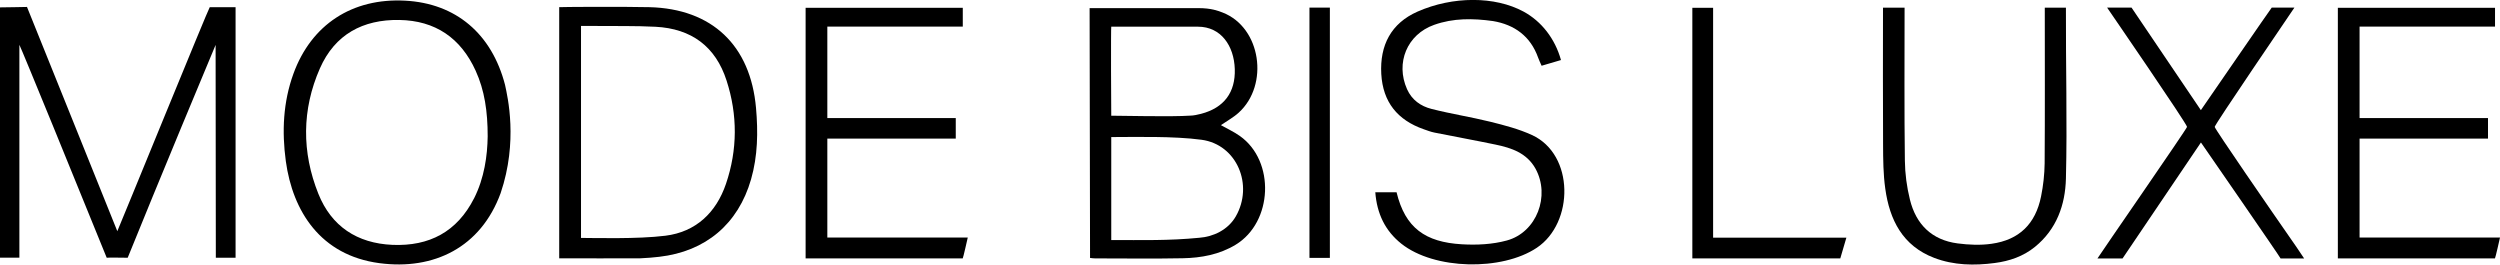
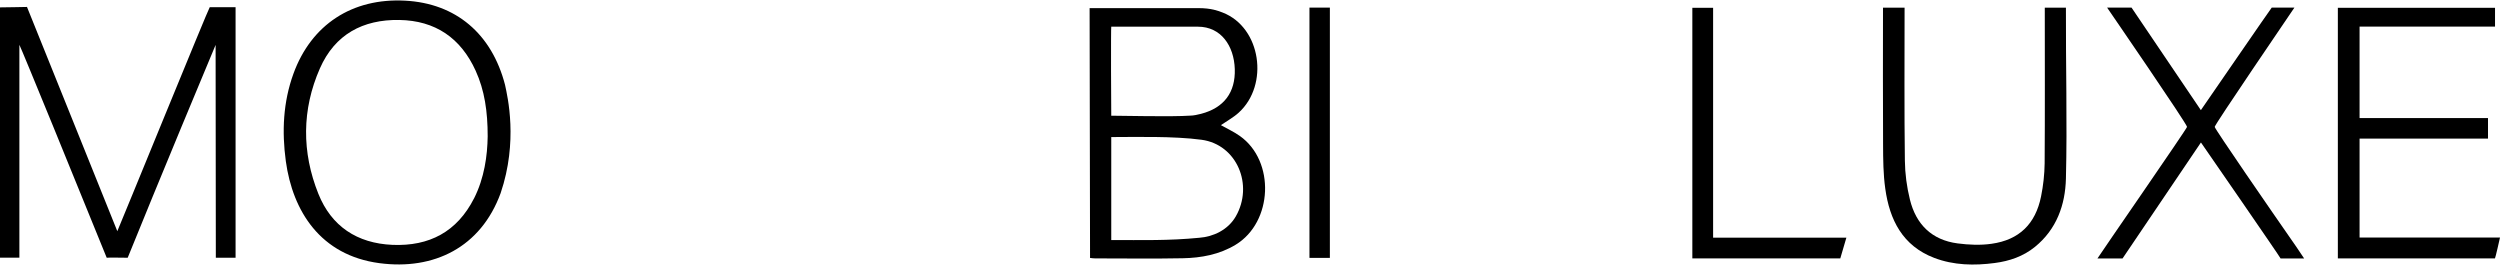
<svg xmlns="http://www.w3.org/2000/svg" id="_レイヤー_2" viewBox="0 0 341.82 36.17">
  <defs>
    <style>.cls-1{fill:#000;stroke-width:0px;}</style>
  </defs>
  <g id="_レイヤー_1-2">
    <g id="_07n20a">
      <path class="cls-1" d="M32.2,35.24h-2.69c0-9.57-.03-19.59-.03-29.1-.1.19-8.42,20.18-12.02,29.1,0,0-2.87-.04-2.87,0C11.02,26.43,2.9,6.55,2.65,6.13v29.1H0V1.01c1.08,0,3.25-.06,3.69-.06.02,0,12.13,30.14,12.35,30.66.22-.45,12.53-30.63,12.64-30.63.07,0,3.52,0,3.53,0v34.27Z" />
      <path class="cls-1" d="M163.87,1.11c1.76,0,2.72.38,3.31.61,5.25,2.04,6.37,9.88,2.19,13.68-.72.66-1.6,1.13-2.44,1.71.88.5,1.79.91,2.59,1.48,4.86,3.43,4.52,11.78-.57,14.87-2.23,1.35-4.7,1.8-7.23,1.85-4,.08-8,.02-12,.02-.19,0-.38-.03-.68-.06,0-11.45-.06-22.86-.06-34.16M151.94,32.82c4.21,0,7.84.1,12.03-.31,1.93-.14,3.93-1.08,4.99-2.91,2.47-4.28.18-9.83-4.67-10.49-3.85-.52-9.14-.37-12.35-.37,0,0,0,10.7,0,14.08ZM151.94,15.82c1.55,0,8.23.17,10.81-.01.43,0,1.06-.14,1.48-.25,3.13-.82,4.7-2.93,4.6-6.11-.1-3.2-1.9-5.8-5.03-5.8h-11.86c-.06,0-.02,11.97,0,12.18Z" />
-       <path class="cls-1" d="M76.46,35.33V.98c.19-.03,8.4-.09,12.32,0,8.58.21,13.84,5.23,14.59,13.79.29,3.28.24,6.55-.68,9.75-1.76,6.11-6.21,9.86-12.54,10.59-.62.08-1.81.18-2.63.21-3.64.02-7.27,0-11.06,0ZM79.44,32.53c1.67,0,7.76.18,11.54-.3,4.17-.52,6.94-3.16,8.28-7.09,1.59-4.67,1.6-9.44.08-14.13-1.5-4.65-4.8-7.1-9.72-7.35-2.71-.14-5.43-.08-8.15-.11-.66,0-1.33,0-2.03,0v28.97Z" />
      <path class="cls-1" d="M69.06,11.63C67.24,4.6,62.32.45,55.38.09c-7.2-.38-12.81,3.25-15.26,9.99-1.41,3.88-1.59,7.9-1.04,11.96.94,6.84,4.74,12.87,12.79,13.94,7.45.99,13.86-2.15,16.58-9.57,2.4-7.07.95-13.19.61-14.77ZM64.81,27.13c-2.32,4.56-6.11,6.56-11.15,6.35-4.84-.21-8.35-2.54-10.13-6.98-2.28-5.69-2.27-11.51.21-17.15,2.04-4.64,5.87-6.7,10.85-6.62,4.93.08,8.4,2.46,10.44,6.93,1.23,2.7,1.65,5.58,1.65,8.99-.04,2.64-.45,5.68-1.87,8.49Z" />
-       <path class="cls-1" d="M188.04,26.29h2.91c1.18,4.89,3.95,6.82,8.92,7.11,2.04.12,4.2.02,6.16-.52,4.08-1.11,5.97-6.11,3.91-9.83-1.18-2.12-3.27-2.83-5.46-3.28-2.77-.58-5.56-1.08-8.34-1.64-.51-.1-.99-.29-1.48-.46-3.58-1.25-5.58-3.71-5.8-7.55-.22-3.94,1.35-6.94,4.95-8.53,4.82-2.13,10.6-2.13,14.51,0,2.44,1.33,4.29,3.68,5.11,6.62-.92.27-1.75.51-2.65.78-.18-.41-.35-.75-.48-1.12-1.04-2.92-3.23-4.5-6.17-4.99-2.72-.38-5.42-.42-8.05.52-3.69,1.31-5.3,5.19-3.7,8.79.66,1.48,1.88,2.33,3.34,2.7,2.66.68,5.39,1.1,8.06,1.76,1.93.48,3.89.99,5.68,1.81,5.82,2.67,5.77,12.01.66,15.42-4.77,3.19-14,3.03-18.52-.56-2.21-1.76-3.34-4.11-3.56-7.05Z" />
      <path class="cls-1" d="M341.82,32.48s-.64,2.85-.69,2.85c-5.92,0-14.13,0-20.05,0h-1.43V1.07h21.49v2.57h-18.52v12.5h17.56v2.81h-17.56v13.53h19.2Z" />
      <path class="cls-1" d="M257.45,1.05h2.96c0,.49,0-.43,0,0,0,6.52-.05,14.39.04,20.91.02,1.78.26,3.6.69,5.33.83,3.38,2.99,5.53,6.52,5.99,1.53.2,3.13.27,4.65.05,3.77-.53,6-2.71,6.76-6.47.3-1.48.47-3.01.49-4.52.05-6.64.02-14.65.02-21.29,0-.06,0,.5,0,0,.45,0,2.89-.01,2.89,0-.03,7.64.19,15.73,0,23.37-.09,3.59-1.27,6.93-4.24,9.34-1.6,1.3-3.49,1.94-5.49,2.2-2.8.37-5.6.32-8.28-.7-4.32-1.65-6.1-5.2-6.69-9.47-.28-1.97-.29-3.99-.3-5.98-.04-6.2-.01-12.4-.01-18.75Z" />
      <path class="cls-1" d="M286.78,35.34c.29-.5,12.22-17.72,12.25-17.99.04-.35-10.57-15.78-10.93-16.31h3.34s6.43,9.5,9.48,14.02c.48-.69,9.65-14.02,9.69-14.02h3.1c-.79,1.18-10.92,16.02-10.9,16.31s7.58,11.26,11.17,16.41c.31.45.61.91,1.06,1.58-1.19,0-4.15,0-3.22,0,.08,0-10.64-15.5-10.89-15.86-.27.38-10.72,15.86-10.72,15.86,0,0-2.92,0-3.41,0Z" />
      <path class="cls-1" d="M234.22,32.5h18.23s-.83,2.8-.83,2.83c-5.6,0-13.12,0-18.71,0h-1.52V1.07h2.84v31.44Z" />
      <path class="cls-1" d="M179.04,1.04h2.79v34.22h-2.79V1.04Z" />
    </g>
-     <path class="cls-1" d="M132.32,32.48s-.64,2.85-.69,2.85c-5.92,0-14.13,0-20.05,0h-1.43V1.07h21.49v2.57h-18.52v12.5h17.56v2.81h-17.56v13.53h19.2Z" />
  </g>
</svg>